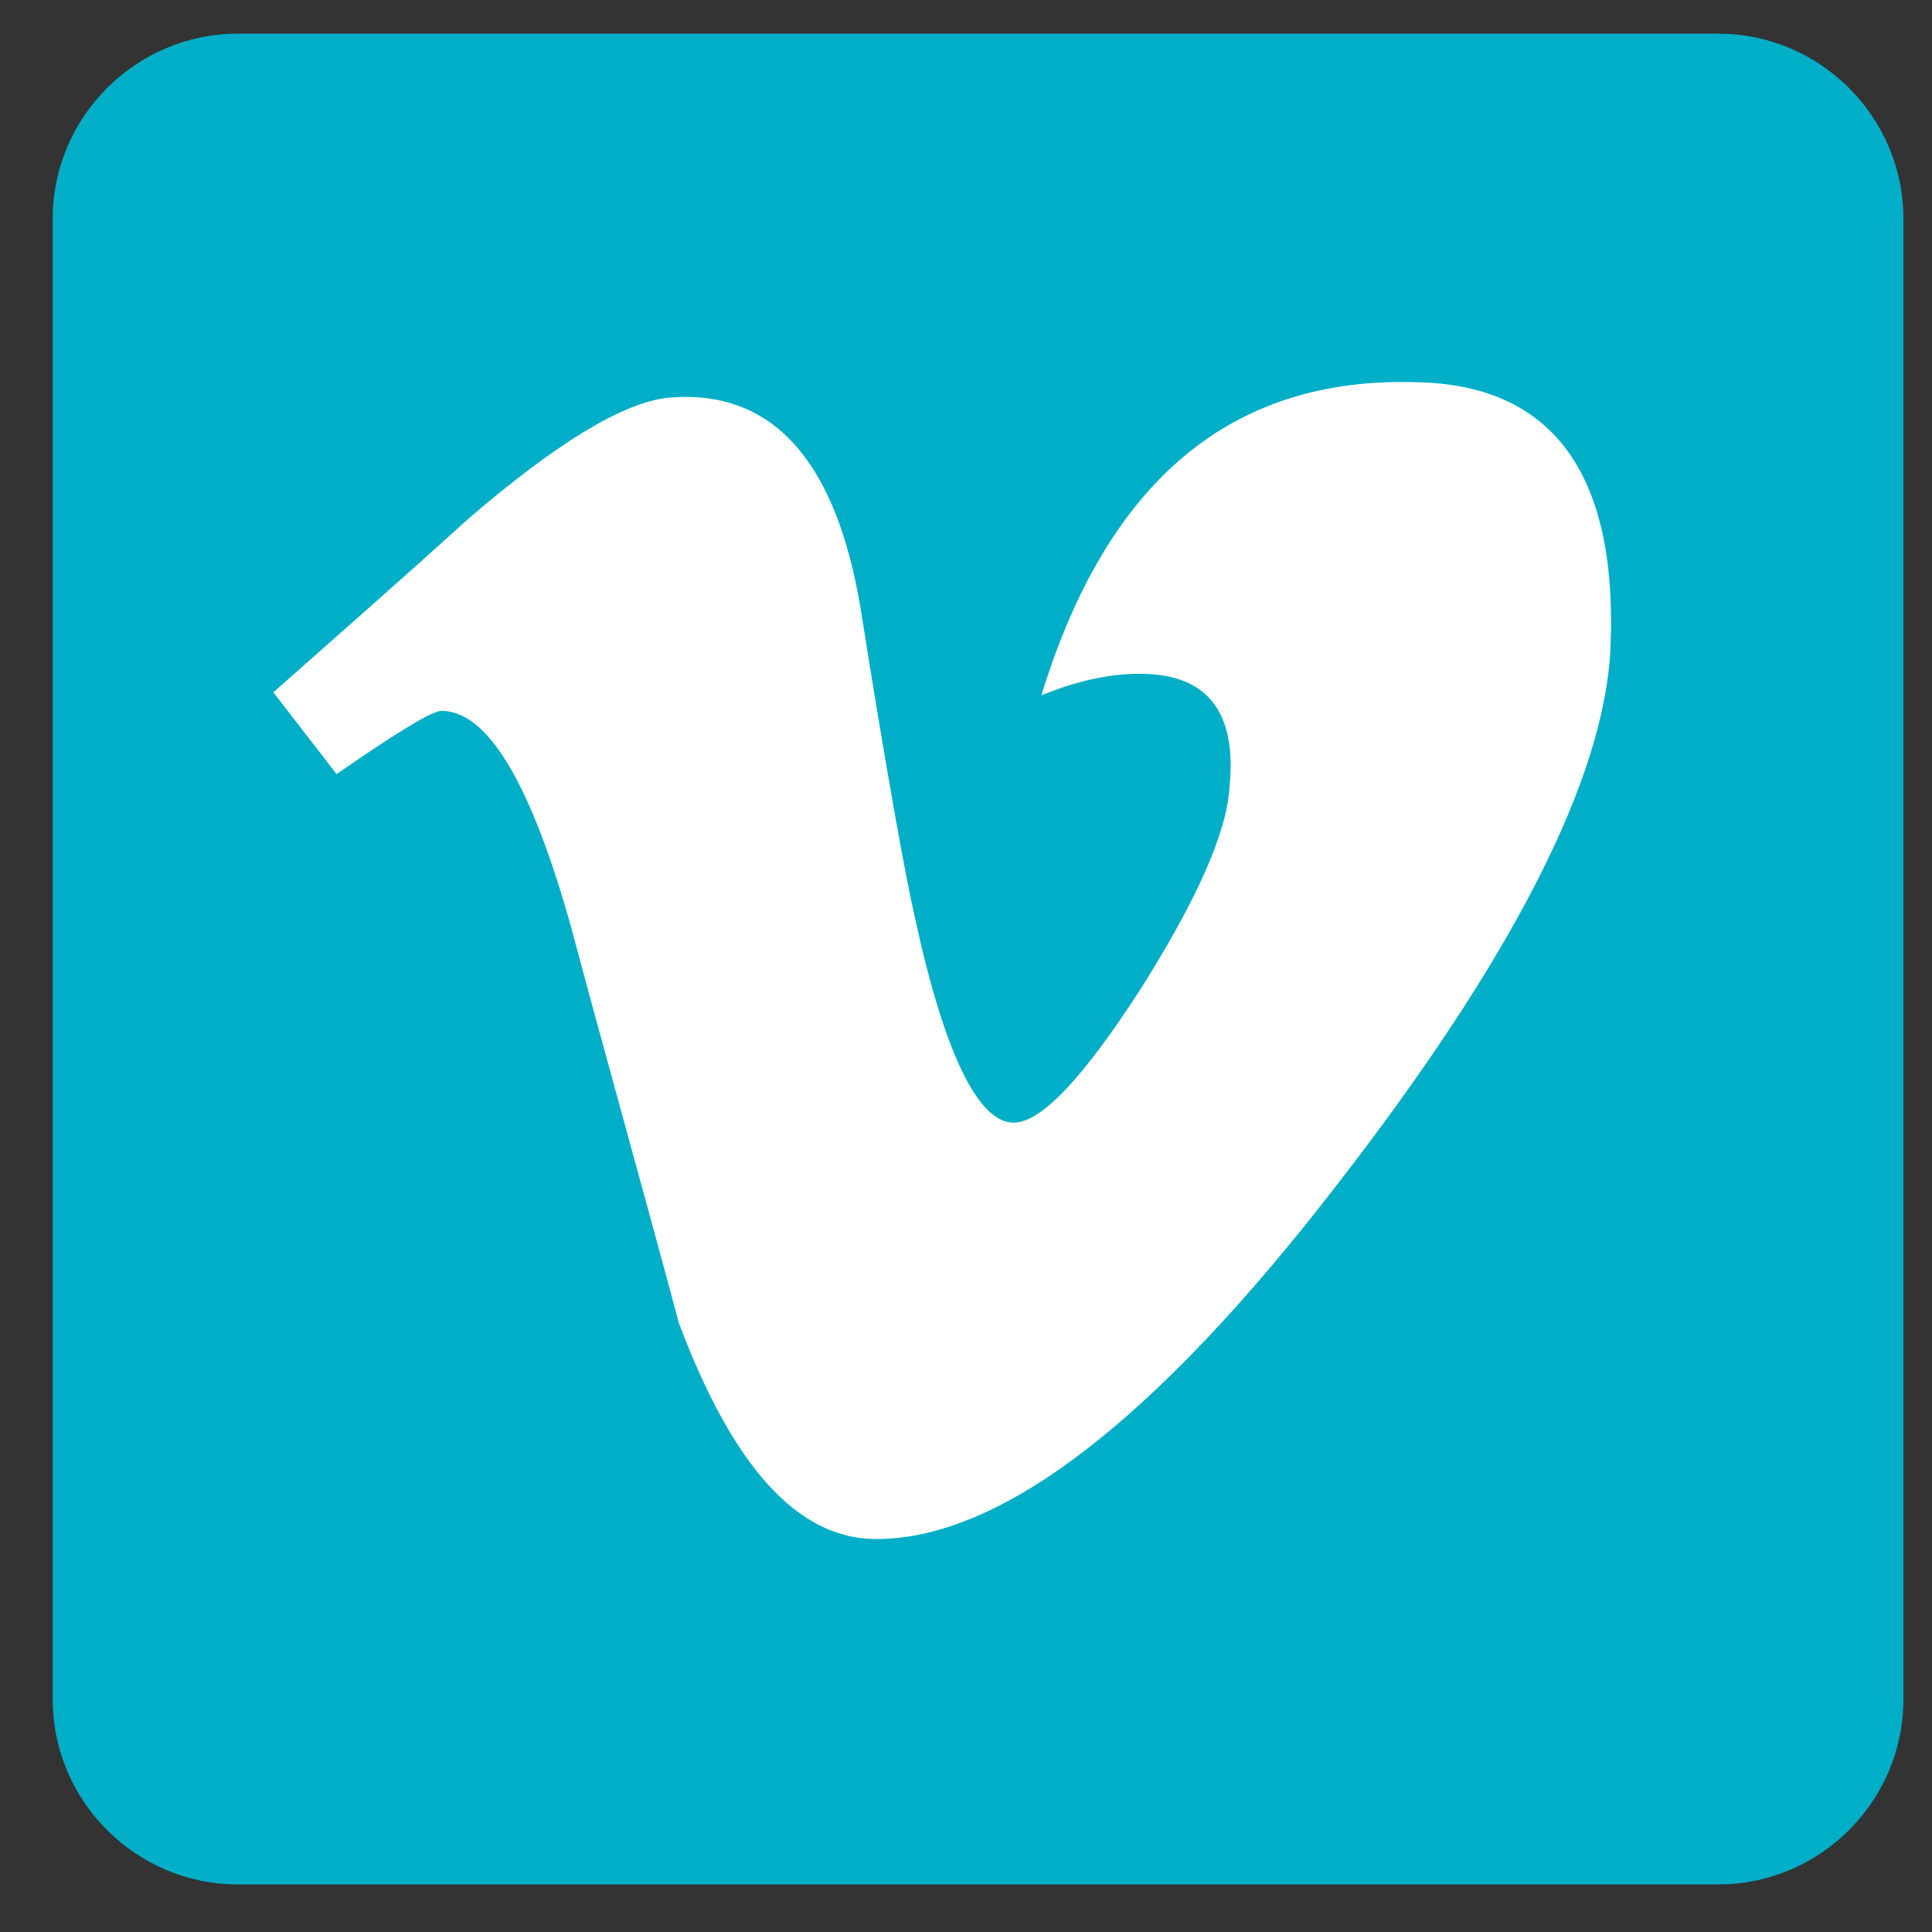
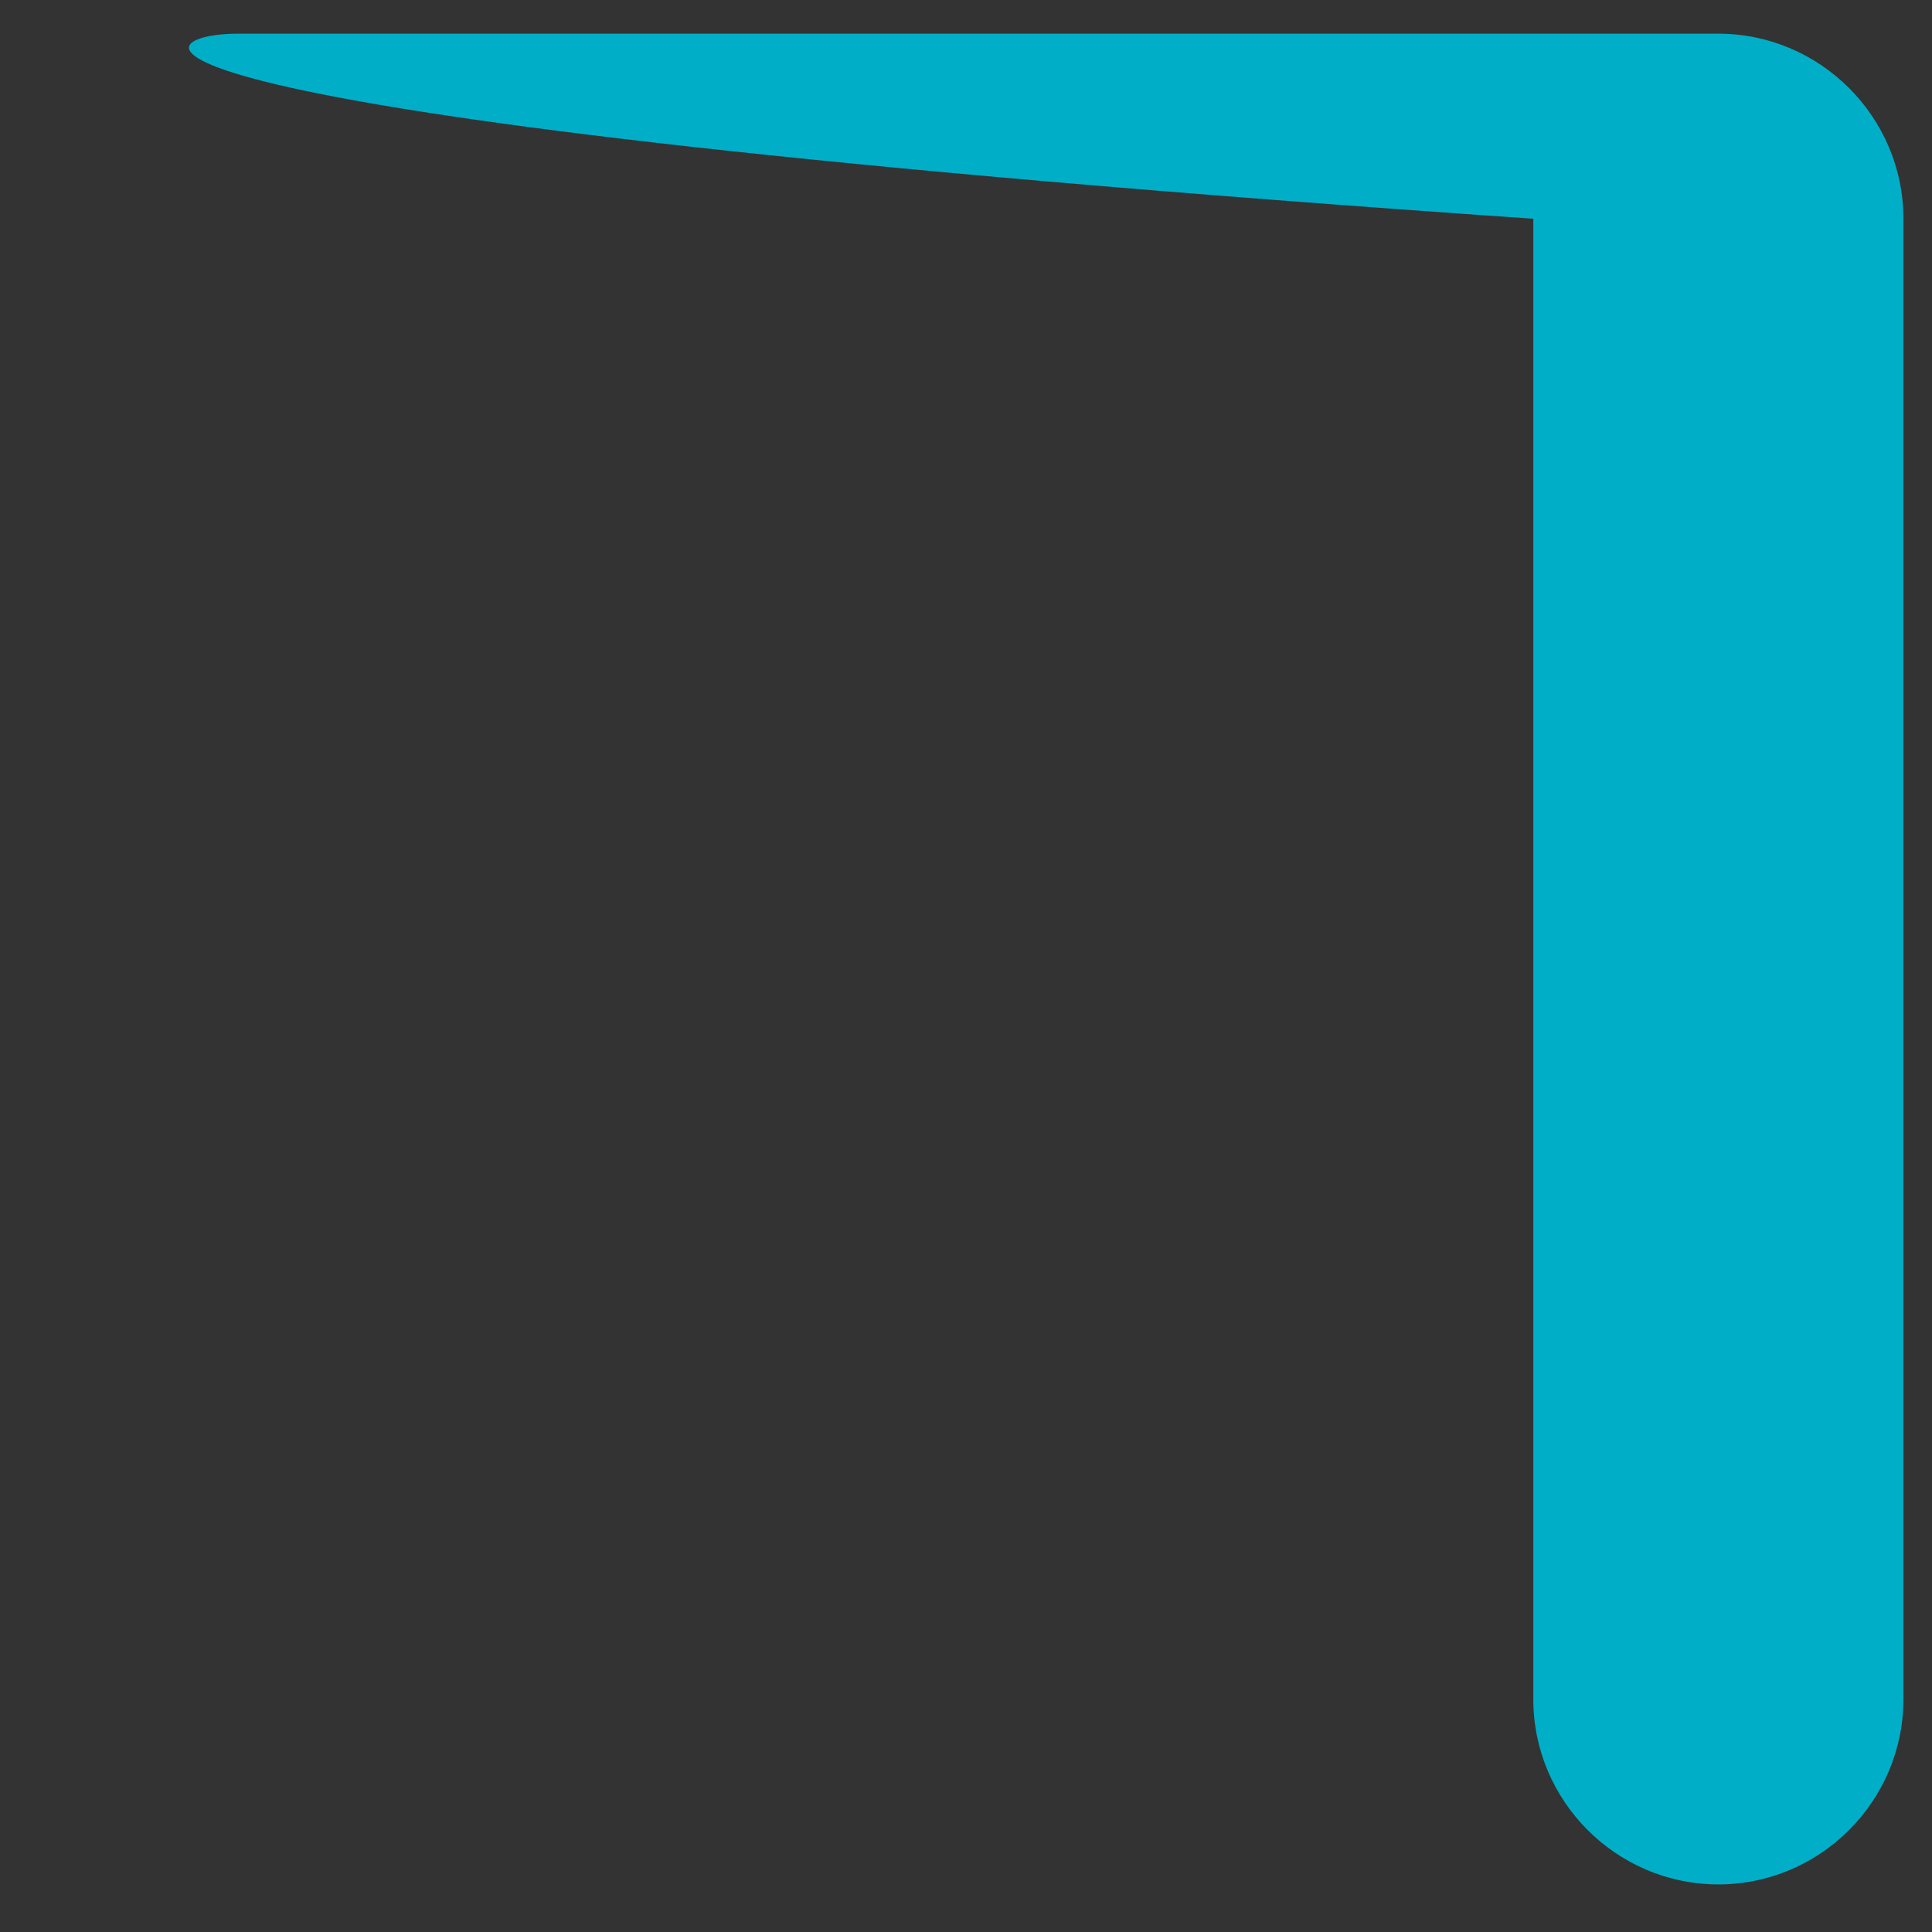
<svg xmlns="http://www.w3.org/2000/svg" id="Layer_1" data-name="Layer 1" viewBox="0 0 121 121">
  <rect x="0" y="0" width="121" height="121" fill="#333333" stroke="none" />
  <defs>
    <style>
      .cls-1 {
        fill: #00aec7;
      }

      .cls-2 {
        fill: #fff;
      }
    </style>
  </defs>
-   <path class="cls-1" d="M119.21,106.43c0,6.38-5.22,11.59-11.59,11.59H14.89c-6.38,0-11.59-5.22-11.59-11.59V13.7C3.3,7.32,8.51,2.11,14.89,2.11h92.73c6.38,0,11.59,5.22,11.59,11.59v92.73Z" />
-   <path class="cls-2" d="M100.86,40.65c-.39,8.11-6.09,19.32-17.1,33.52-11.4,14.78-21.06,22.22-28.88,22.22-4.93,0-8.98-4.54-12.36-13.52-2.22-8.31-4.54-16.52-6.76-24.83-2.51-8.98-5.22-13.52-8.11-13.52-.58,0-2.8,1.35-6.57,3.96l-3.96-5.12c4.15-3.67,8.21-7.24,12.27-10.92,5.51-4.73,9.66-7.24,12.46-7.53,6.47-.58,10.53,3.86,12.07,13.33,1.64,10.34,2.8,16.71,3.38,19.22,1.84,8.5,3.96,12.85,6.18,12.85,1.74,0,4.35-2.8,7.92-8.31,3.48-5.51,5.41-9.76,5.6-12.65.48-4.73-1.35-7.15-5.6-7.15-2.03,0-4.06.48-6.18,1.35,4.15-13.52,11.98-20,23.57-19.61,8.5.19,12.56,5.8,12.07,16.71Z" />
+   <path class="cls-1" d="M119.21,106.43c0,6.38-5.22,11.59-11.59,11.59c-6.38,0-11.59-5.22-11.59-11.59V13.7C3.3,7.32,8.51,2.11,14.89,2.11h92.73c6.38,0,11.59,5.22,11.59,11.59v92.73Z" />
</svg>